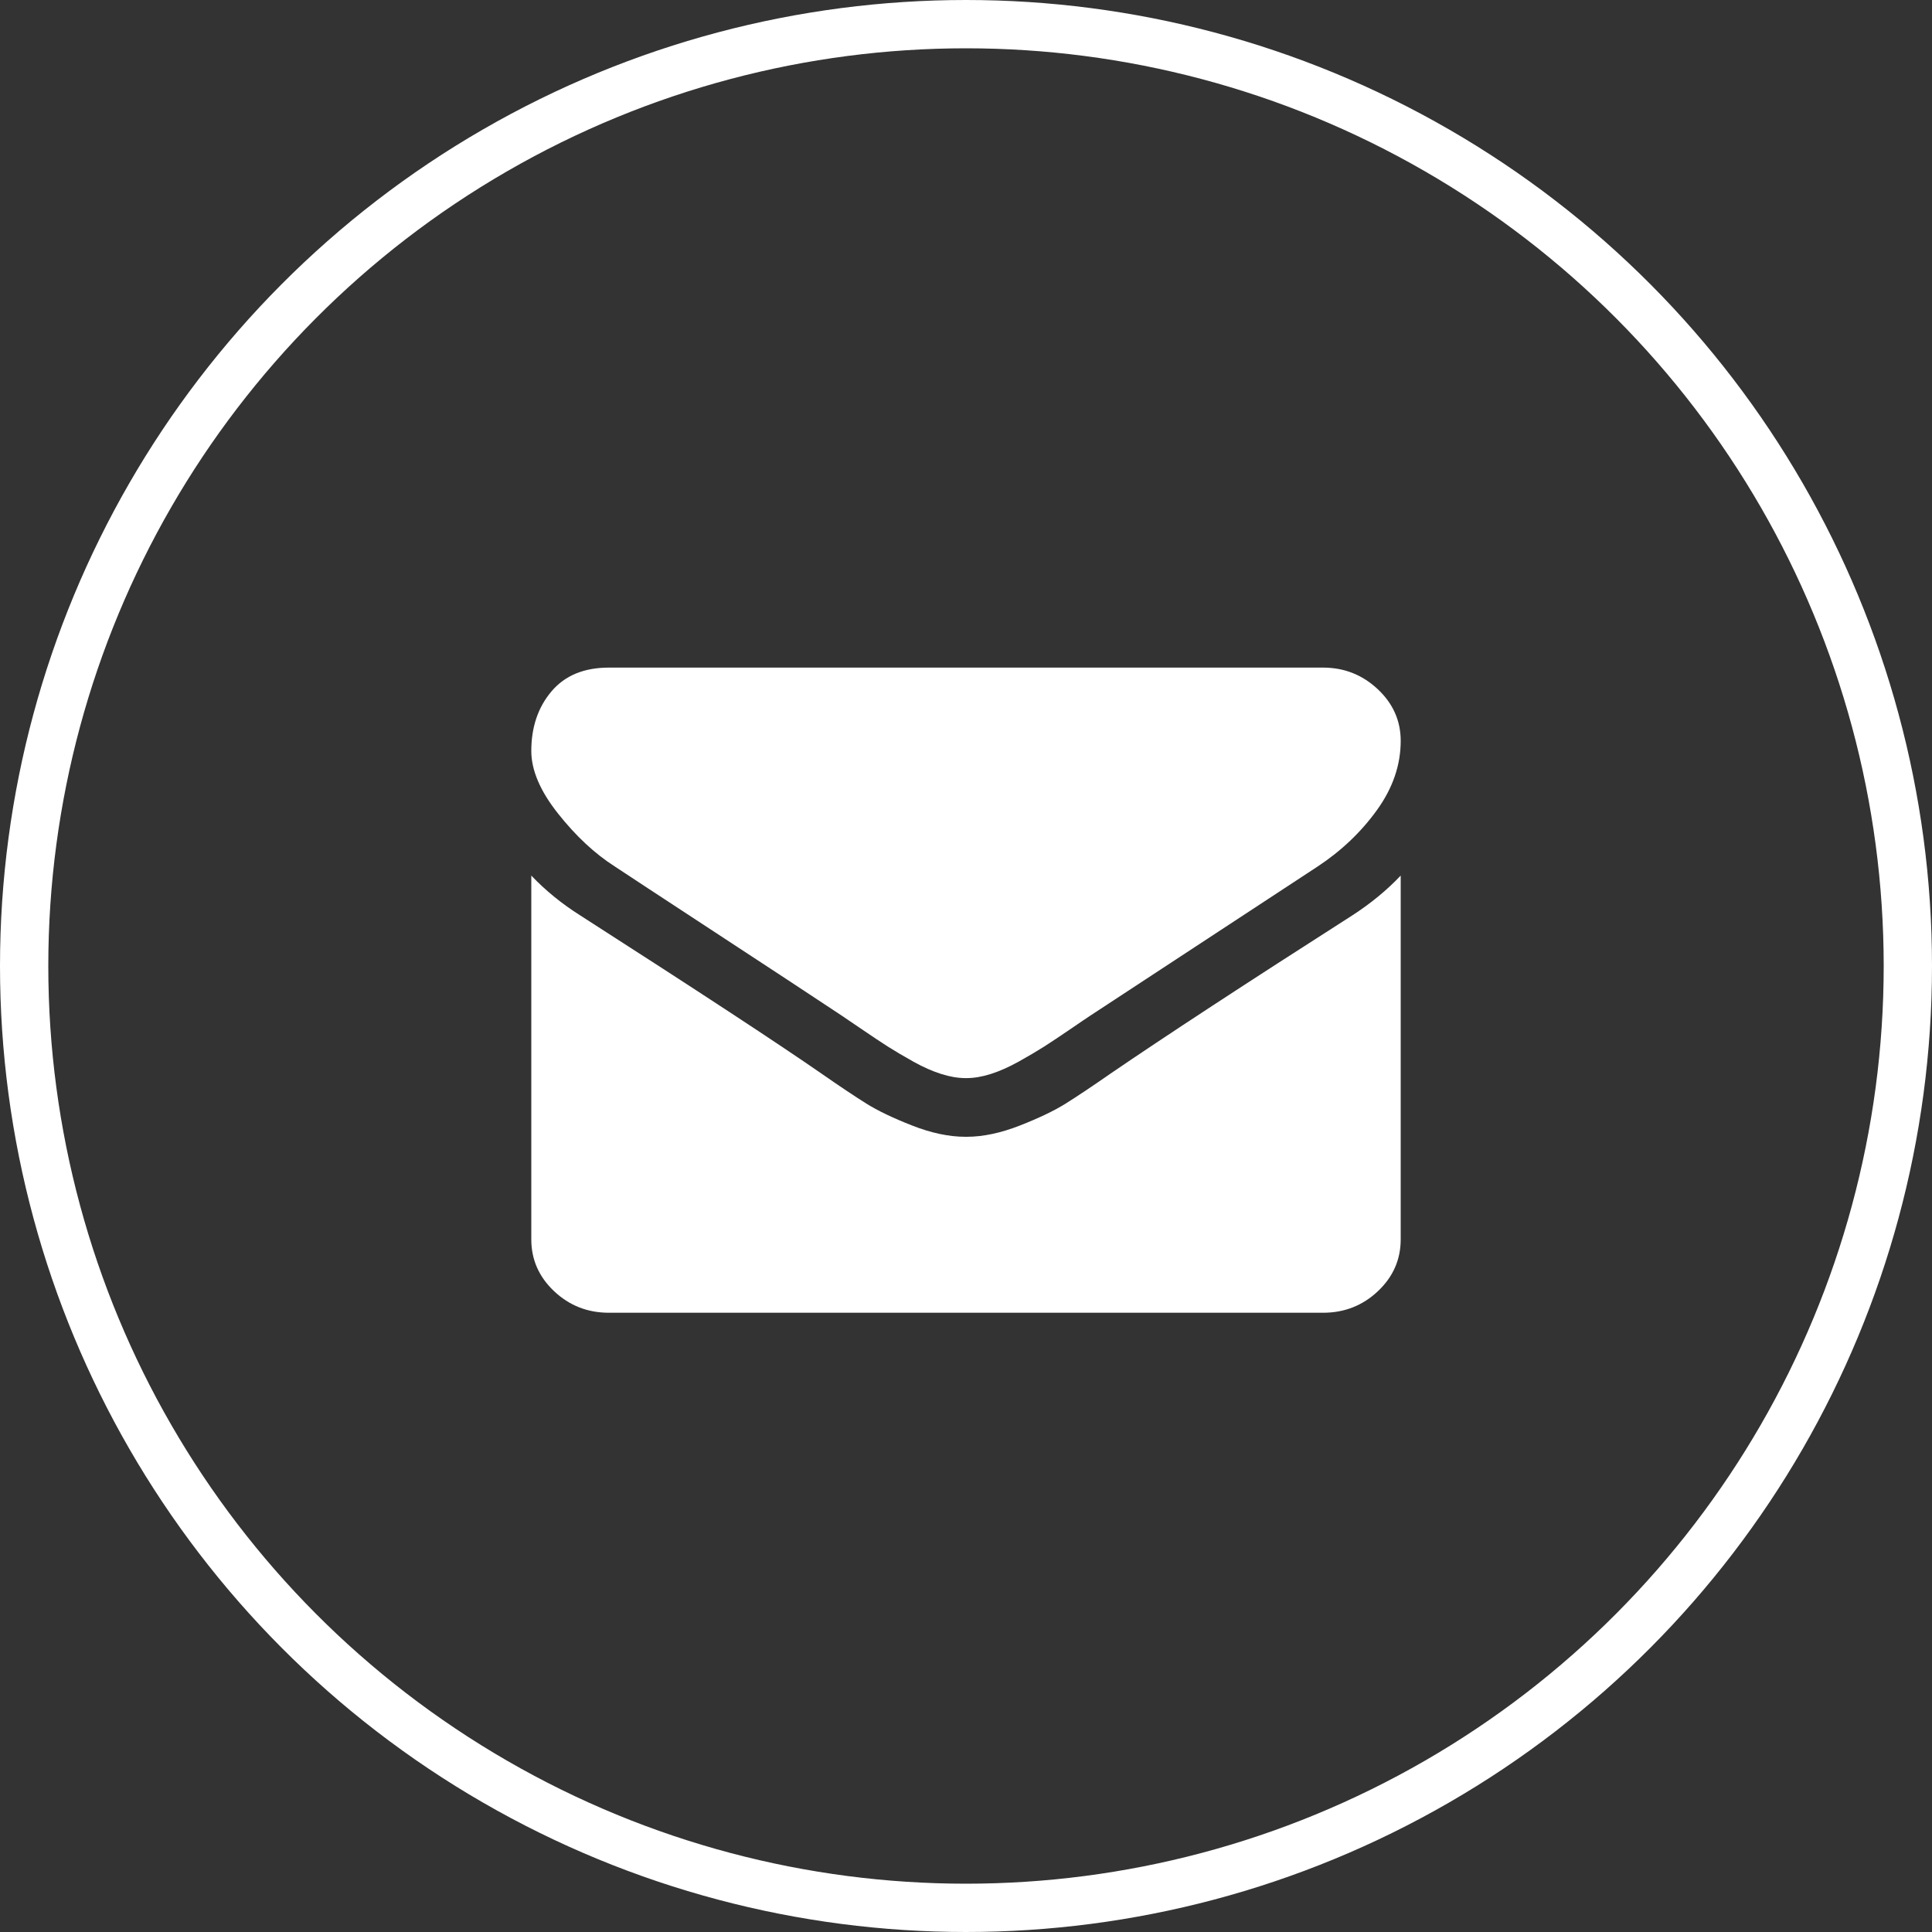
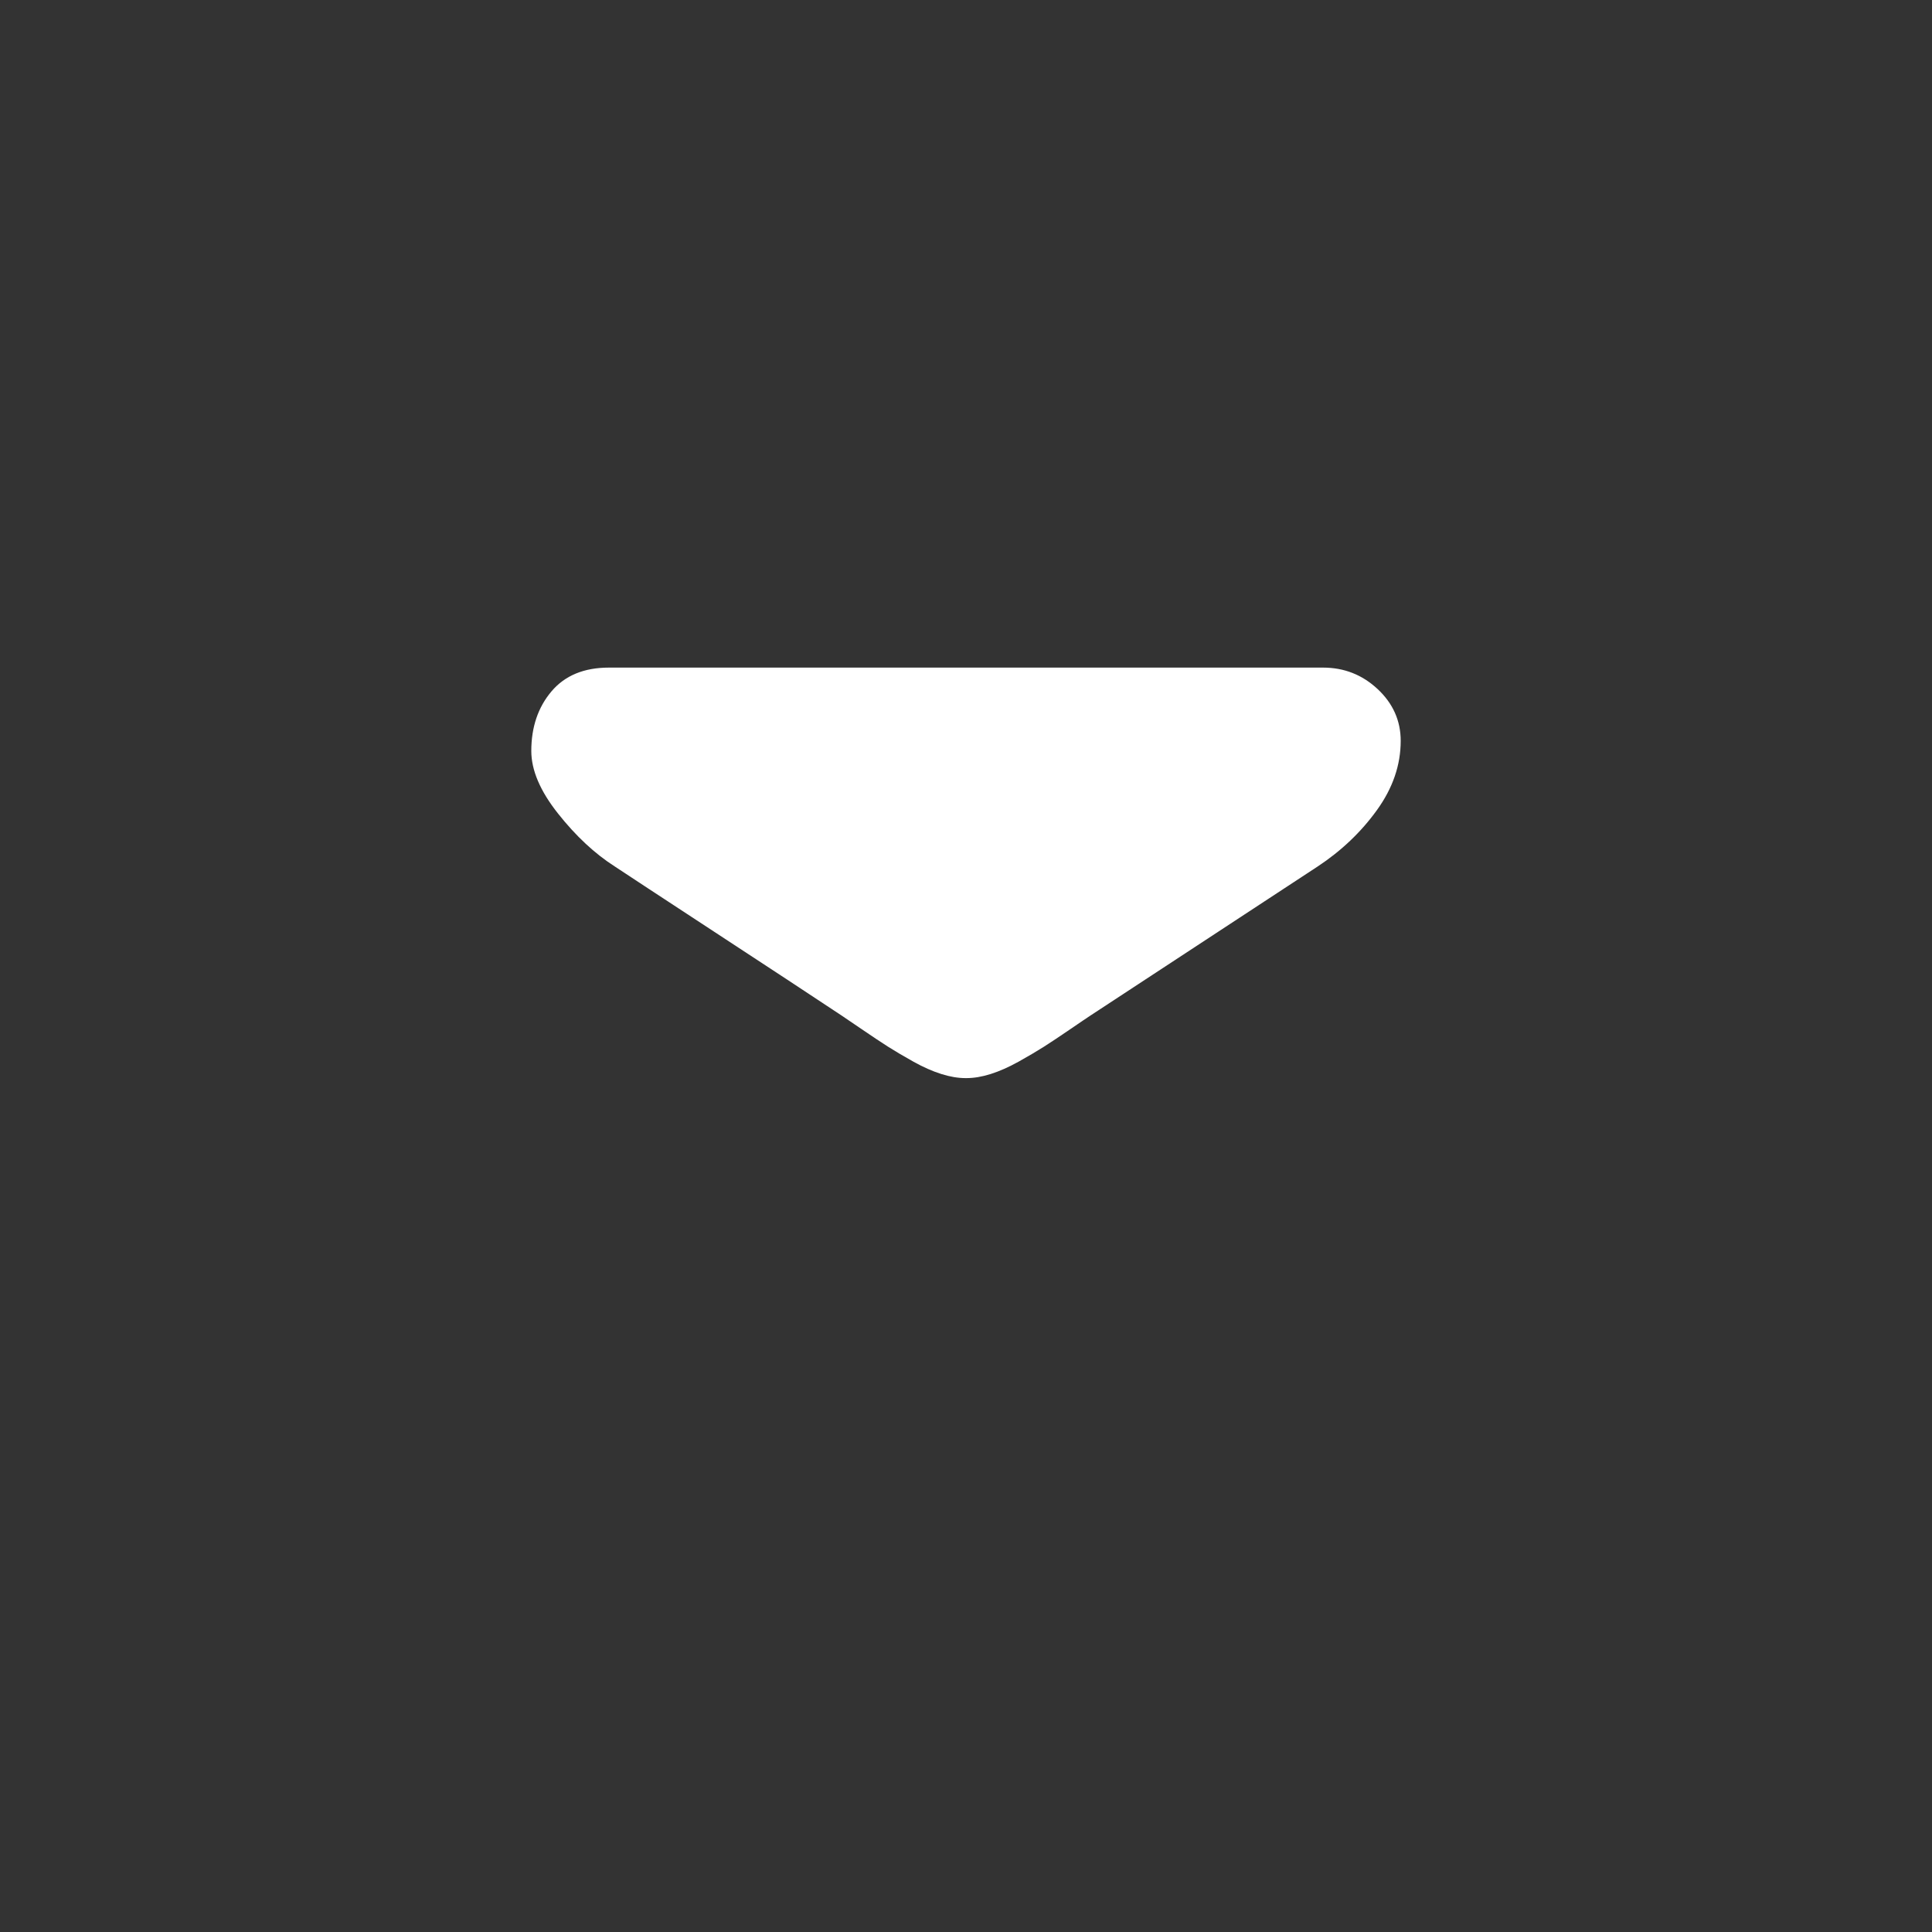
<svg xmlns="http://www.w3.org/2000/svg" width="40" height="40" viewBox="0 0 40 40" fill="none">
  <rect x="0" y="0" width="40" height="40" fill="#333333" stroke="none" />
-   <circle cx="20" cy="20" r="19.5" stroke="white" />
  <g clip-path="url(#clip0_5020_5235)">
    <path d="M12.728 17.939C12.955 18.09 13.642 18.541 14.787 19.291C15.932 20.04 16.809 20.617 17.419 21.022C17.485 21.066 17.628 21.163 17.845 21.311C18.063 21.46 18.244 21.58 18.388 21.672C18.532 21.763 18.706 21.866 18.91 21.98C19.114 22.094 19.307 22.179 19.488 22.236C19.669 22.293 19.836 22.321 19.99 22.321H20H20.01C20.164 22.321 20.332 22.293 20.512 22.236C20.693 22.179 20.886 22.093 21.09 21.98C21.294 21.866 21.468 21.763 21.612 21.672C21.756 21.58 21.937 21.46 22.155 21.311C22.372 21.162 22.515 21.066 22.582 21.022C23.198 20.617 24.765 19.589 27.282 17.939C27.771 17.616 28.18 17.227 28.508 16.772C28.836 16.317 29 15.839 29 15.339C29 14.922 28.841 14.565 28.523 14.267C28.205 13.97 27.828 13.822 27.393 13.822H12.607C12.091 13.822 11.695 13.986 11.417 14.315C11.139 14.644 11 15.055 11 15.548C11 15.946 11.184 16.378 11.553 16.843C11.921 17.308 12.312 17.673 12.728 17.939Z" fill="white" />
-     <path d="M27.995 18.954C25.799 20.358 24.132 21.449 22.993 22.227C22.612 22.492 22.302 22.699 22.064 22.848C21.826 22.997 21.51 23.148 21.115 23.303C20.72 23.458 20.352 23.536 20.01 23.536H20H19.99C19.648 23.536 19.28 23.458 18.885 23.303C18.49 23.148 18.174 22.997 17.936 22.848C17.698 22.699 17.388 22.492 17.007 22.227C16.103 21.601 14.439 20.509 12.015 18.954C11.633 18.713 11.295 18.438 11 18.128V25.66C11 26.078 11.157 26.435 11.472 26.733C11.787 27.03 12.165 27.179 12.607 27.179H27.393C27.835 27.179 28.213 27.03 28.528 26.733C28.843 26.435 29 26.078 29 25.66V18.128C28.712 18.432 28.377 18.707 27.995 18.954Z" fill="white" />
  </g>
  <defs>
    <clipPath id="clip0_5020_5235">
      <rect width="18" height="17" fill="white" transform="translate(11 12)" />
    </clipPath>
  </defs>
</svg>